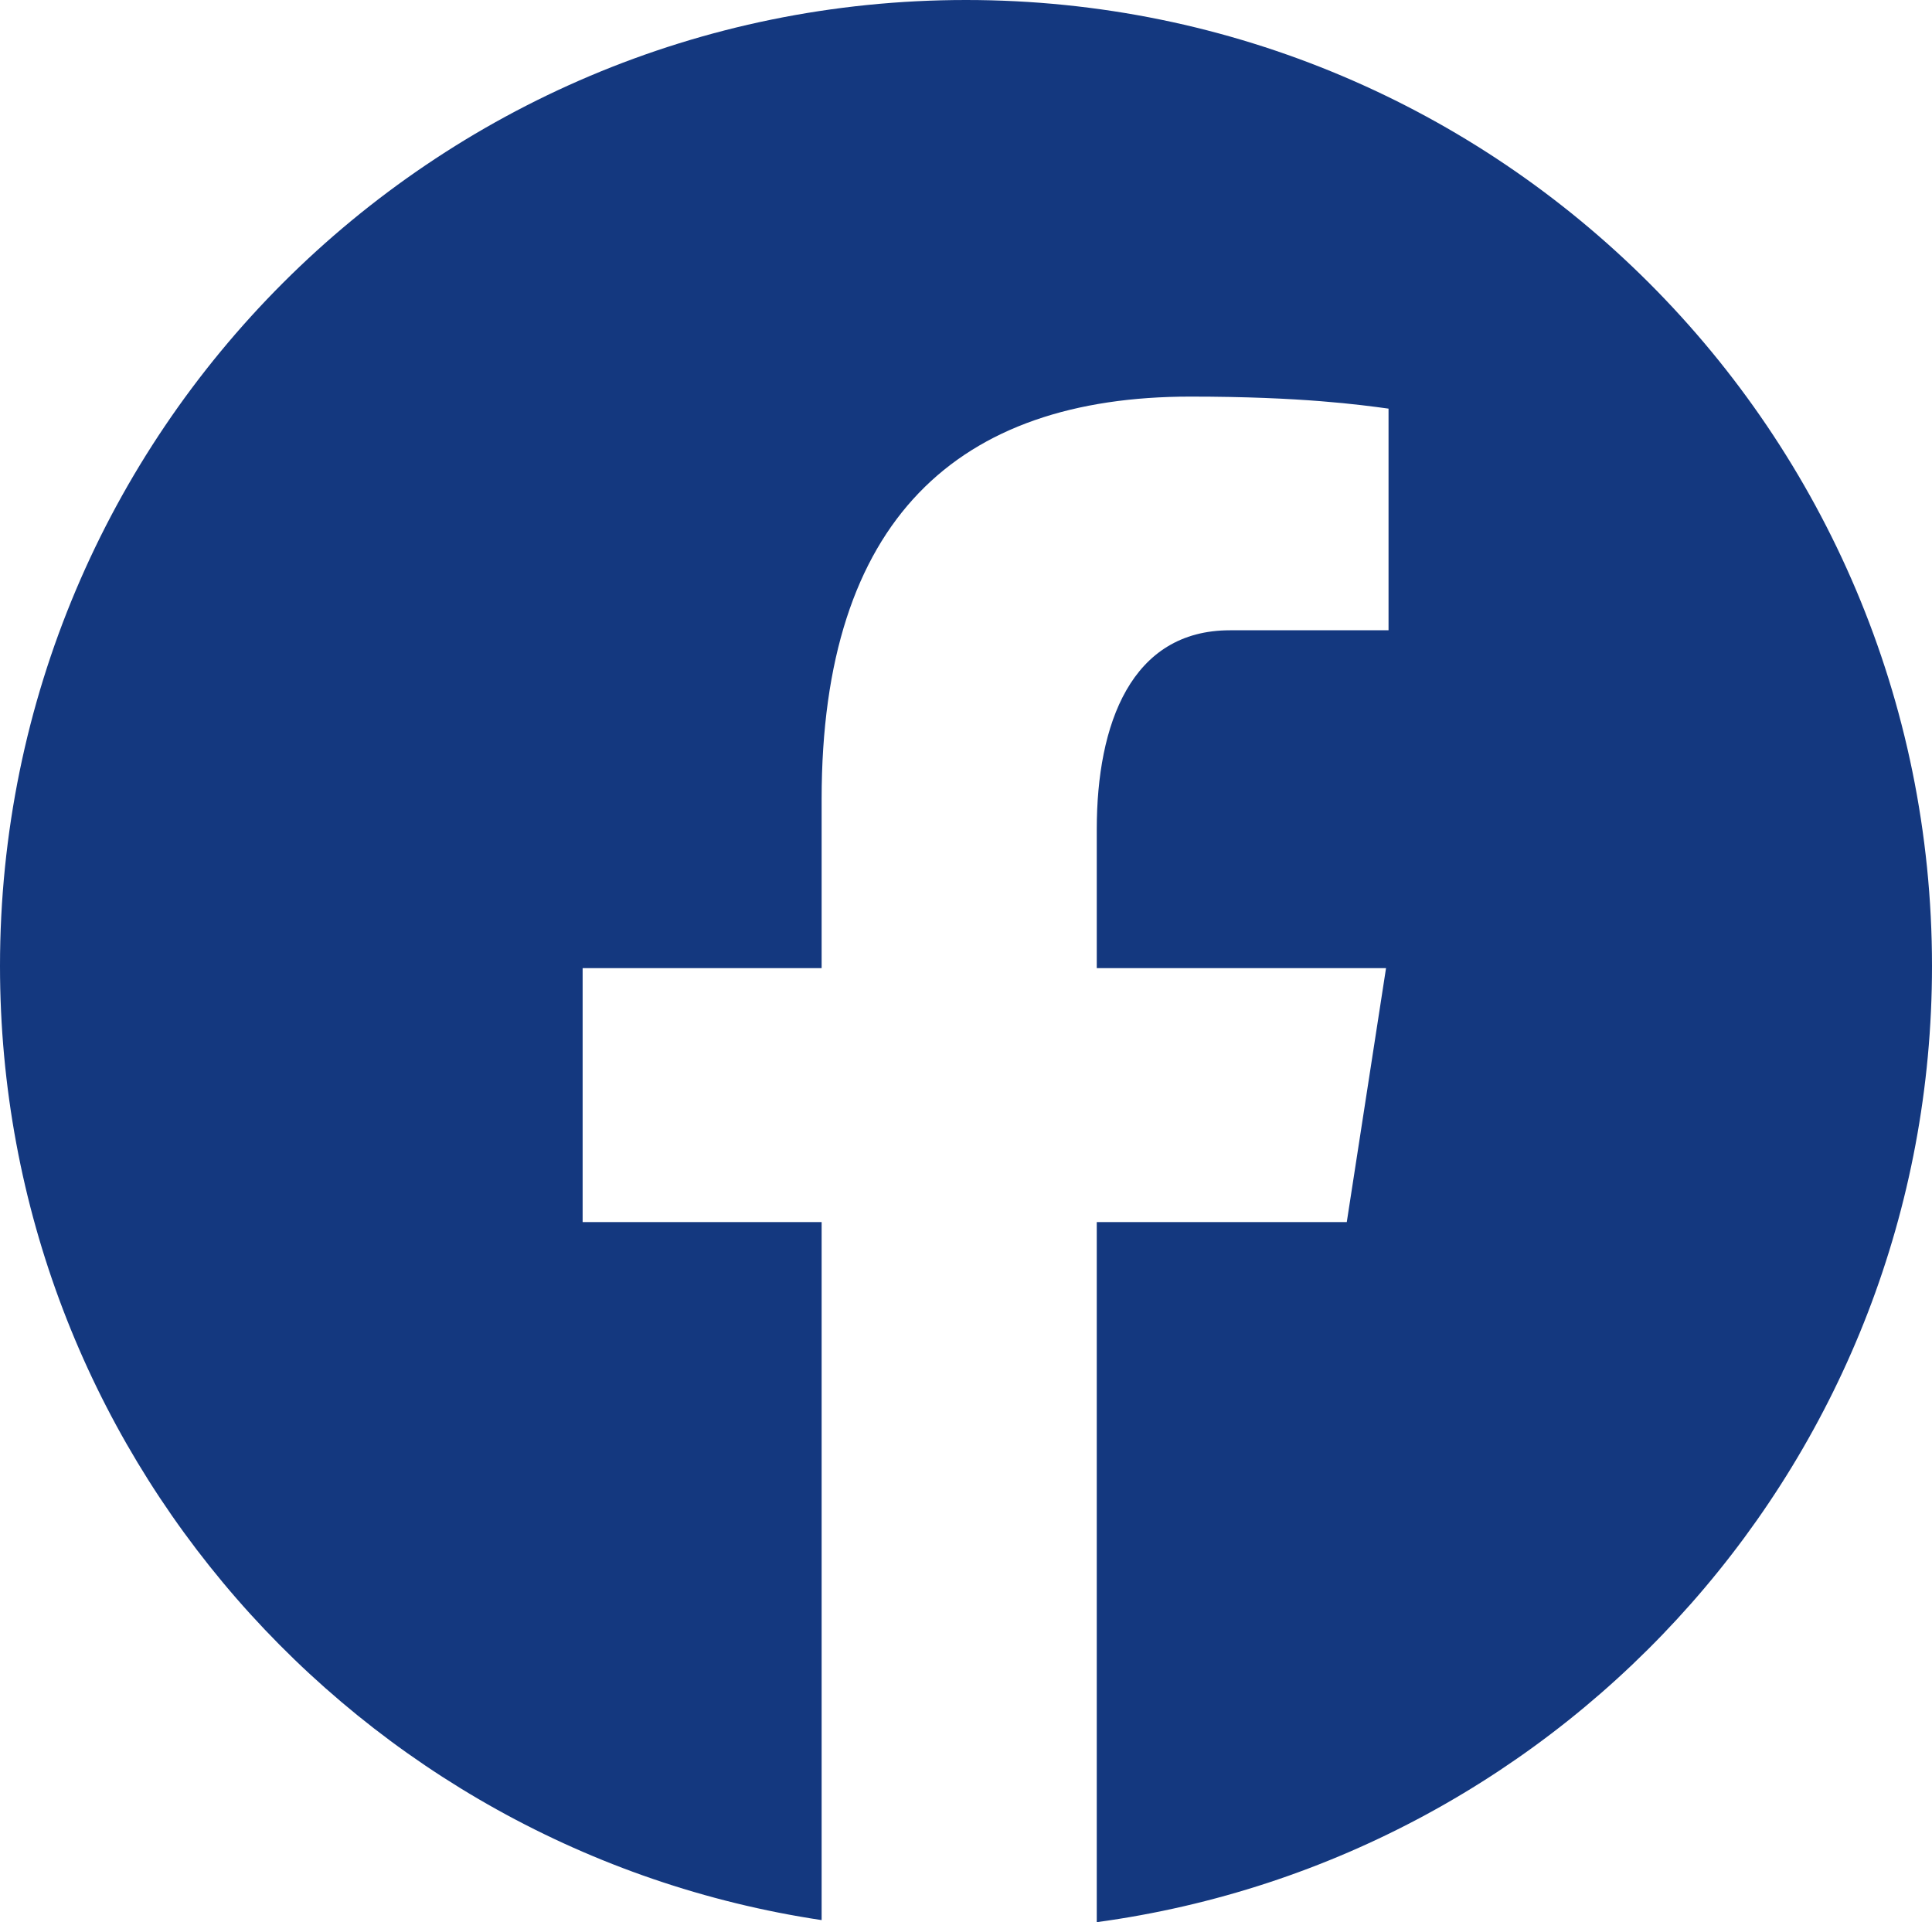
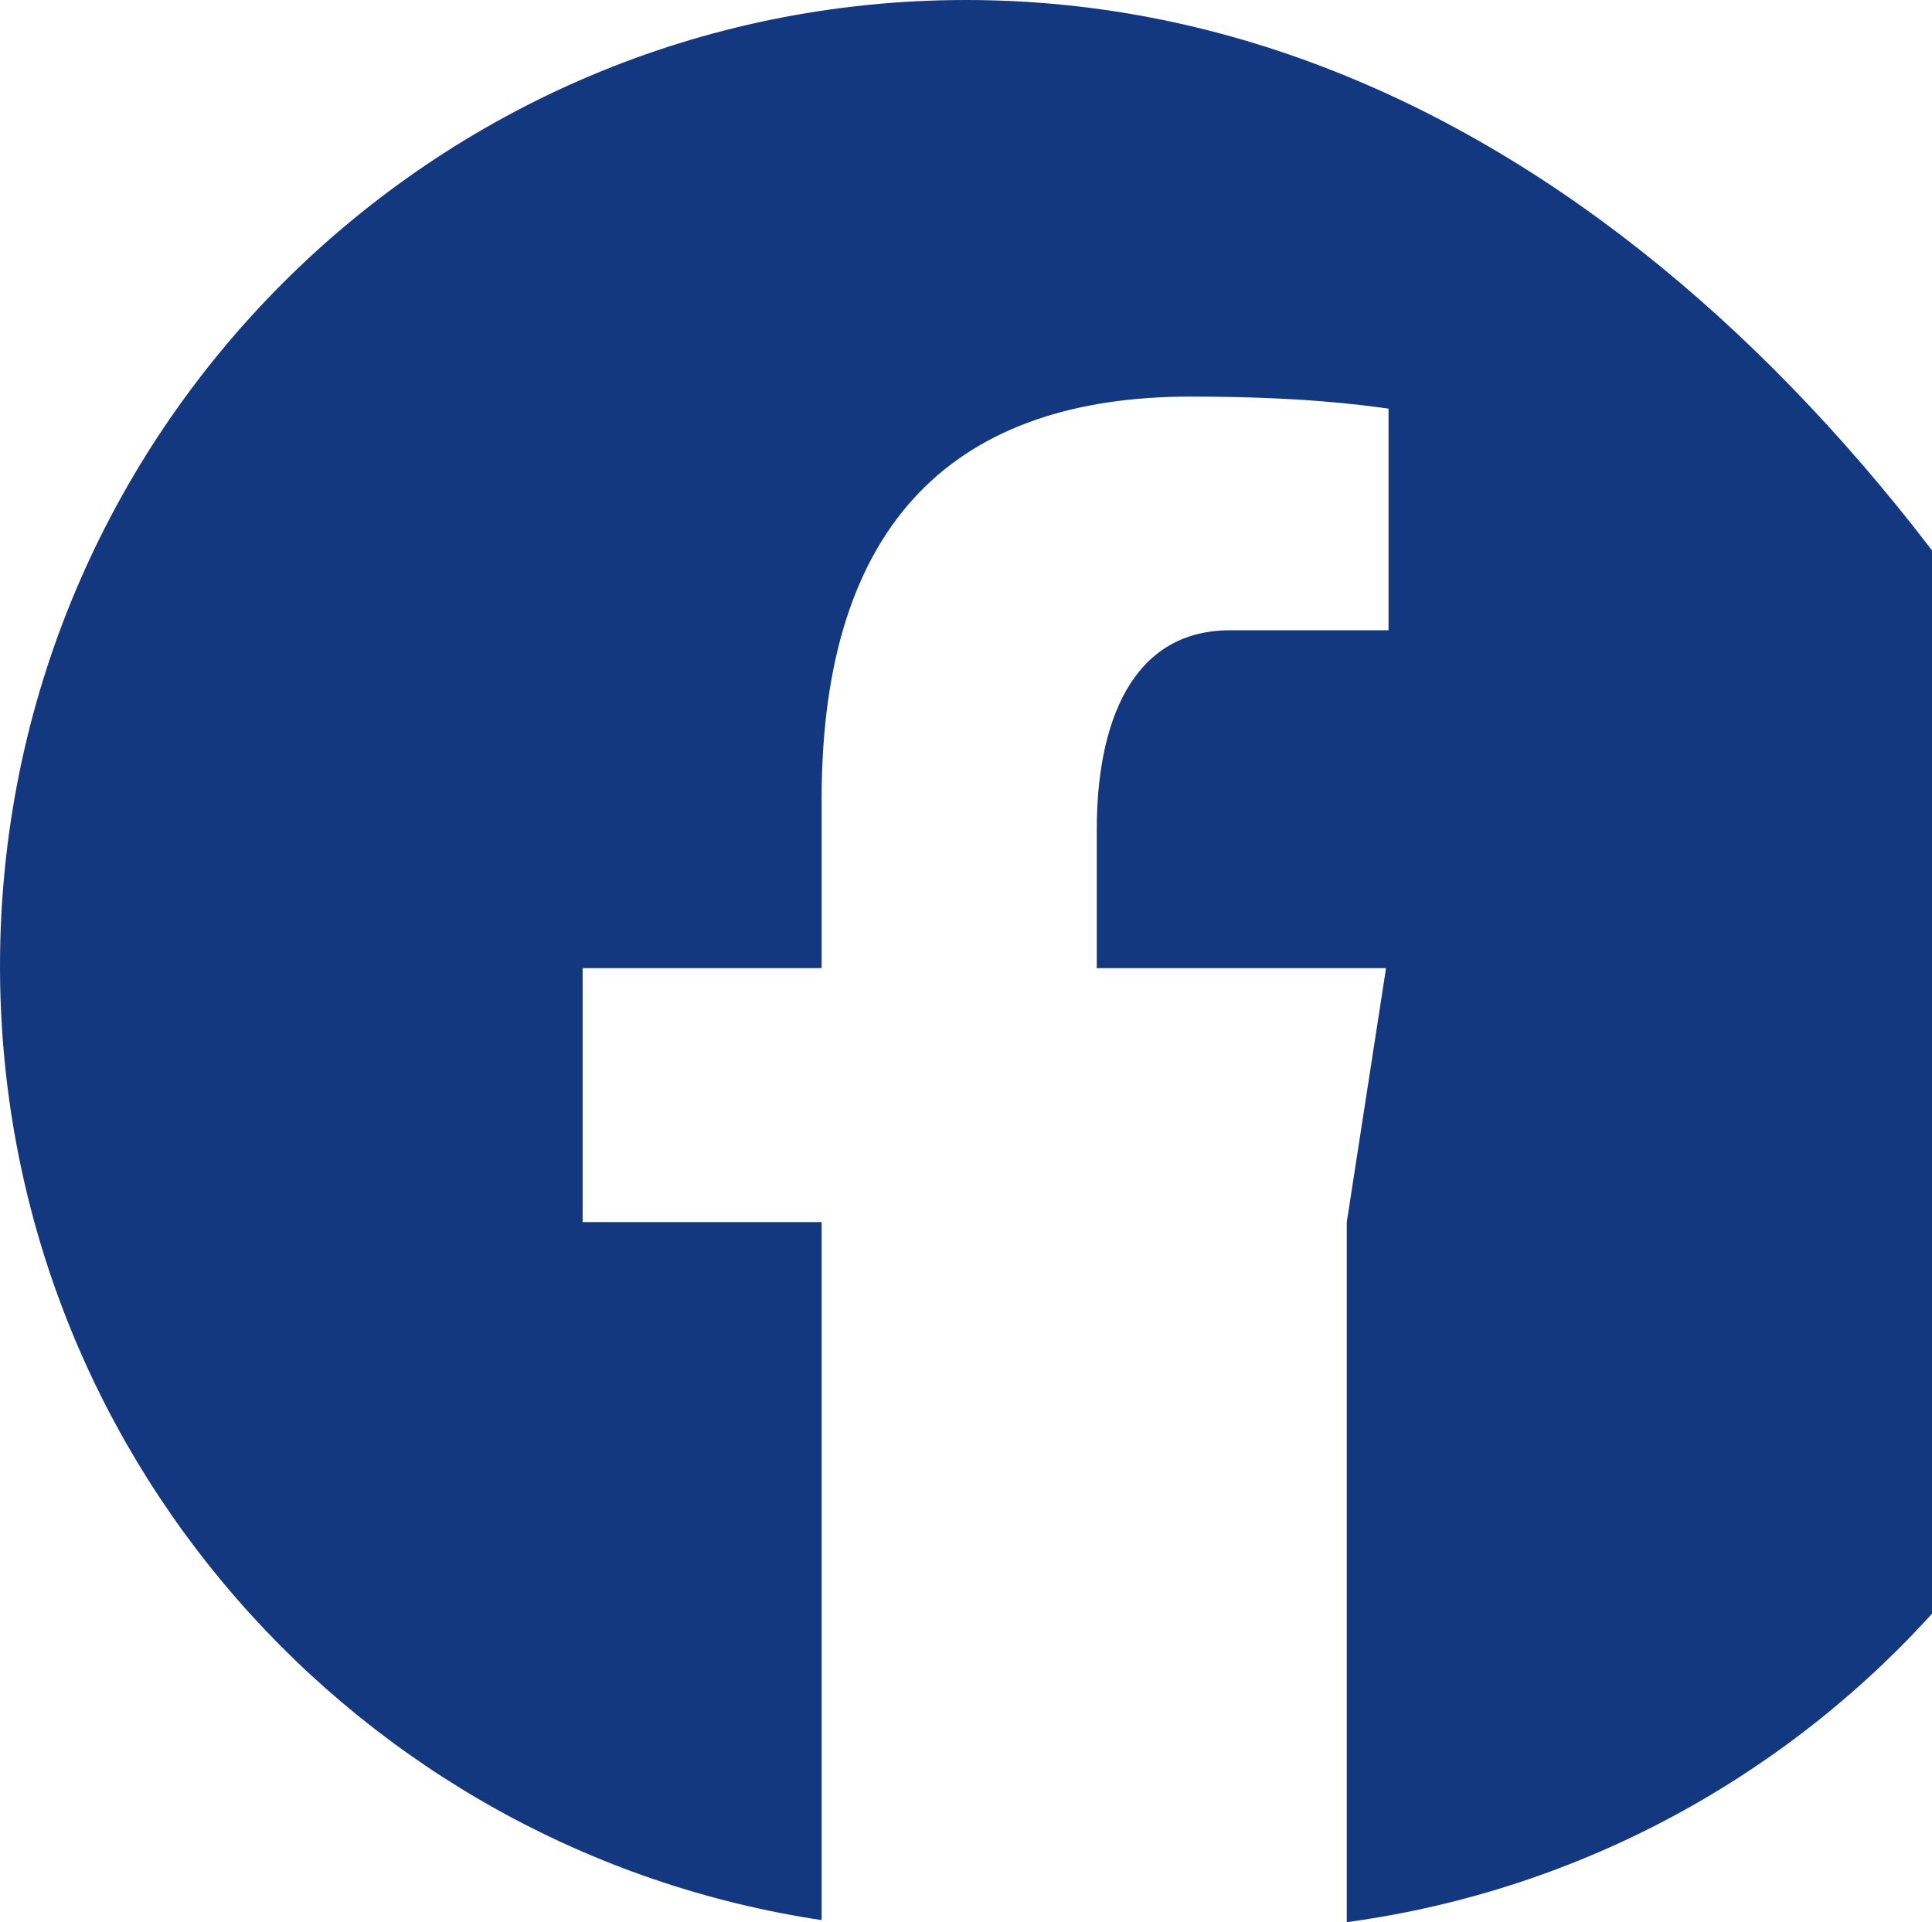
<svg xmlns="http://www.w3.org/2000/svg" id="Ebene_1" data-name="Ebene 1" viewBox="0 0 440 437.75">
  <defs>
    <style>
      .cls-1 {
        fill: #14387f;
        stroke-width: 0px;
      }
    </style>
  </defs>
-   <path class="cls-1" d="m220,0C98.5,0,0,98.5,0,220c0,110.3,81.25,201.37,187.12,217.28v-158.97h-54.43v-57.83h54.43v-38.48c0-63.71,31.04-91.68,83.99-91.68,25.36,0,38.77,1.88,45.12,2.74v50.48h-36.12c-22.48,0-30.33,21.31-30.33,45.33v31.61h65.88l-8.94,57.83h-56.94v159.44c107.38-14.57,190.22-106.38,190.22-217.75C440,98.5,341.5,0,220,0Z" />
+   <path class="cls-1" d="m220,0C98.5,0,0,98.5,0,220c0,110.3,81.25,201.37,187.12,217.28v-158.97h-54.43v-57.83h54.43v-38.48c0-63.71,31.04-91.68,83.99-91.68,25.36,0,38.77,1.88,45.12,2.74v50.48h-36.12c-22.48,0-30.33,21.31-30.33,45.33v31.61h65.88l-8.94,57.83v159.44c107.38-14.57,190.22-106.38,190.22-217.75C440,98.5,341.5,0,220,0Z" />
</svg>